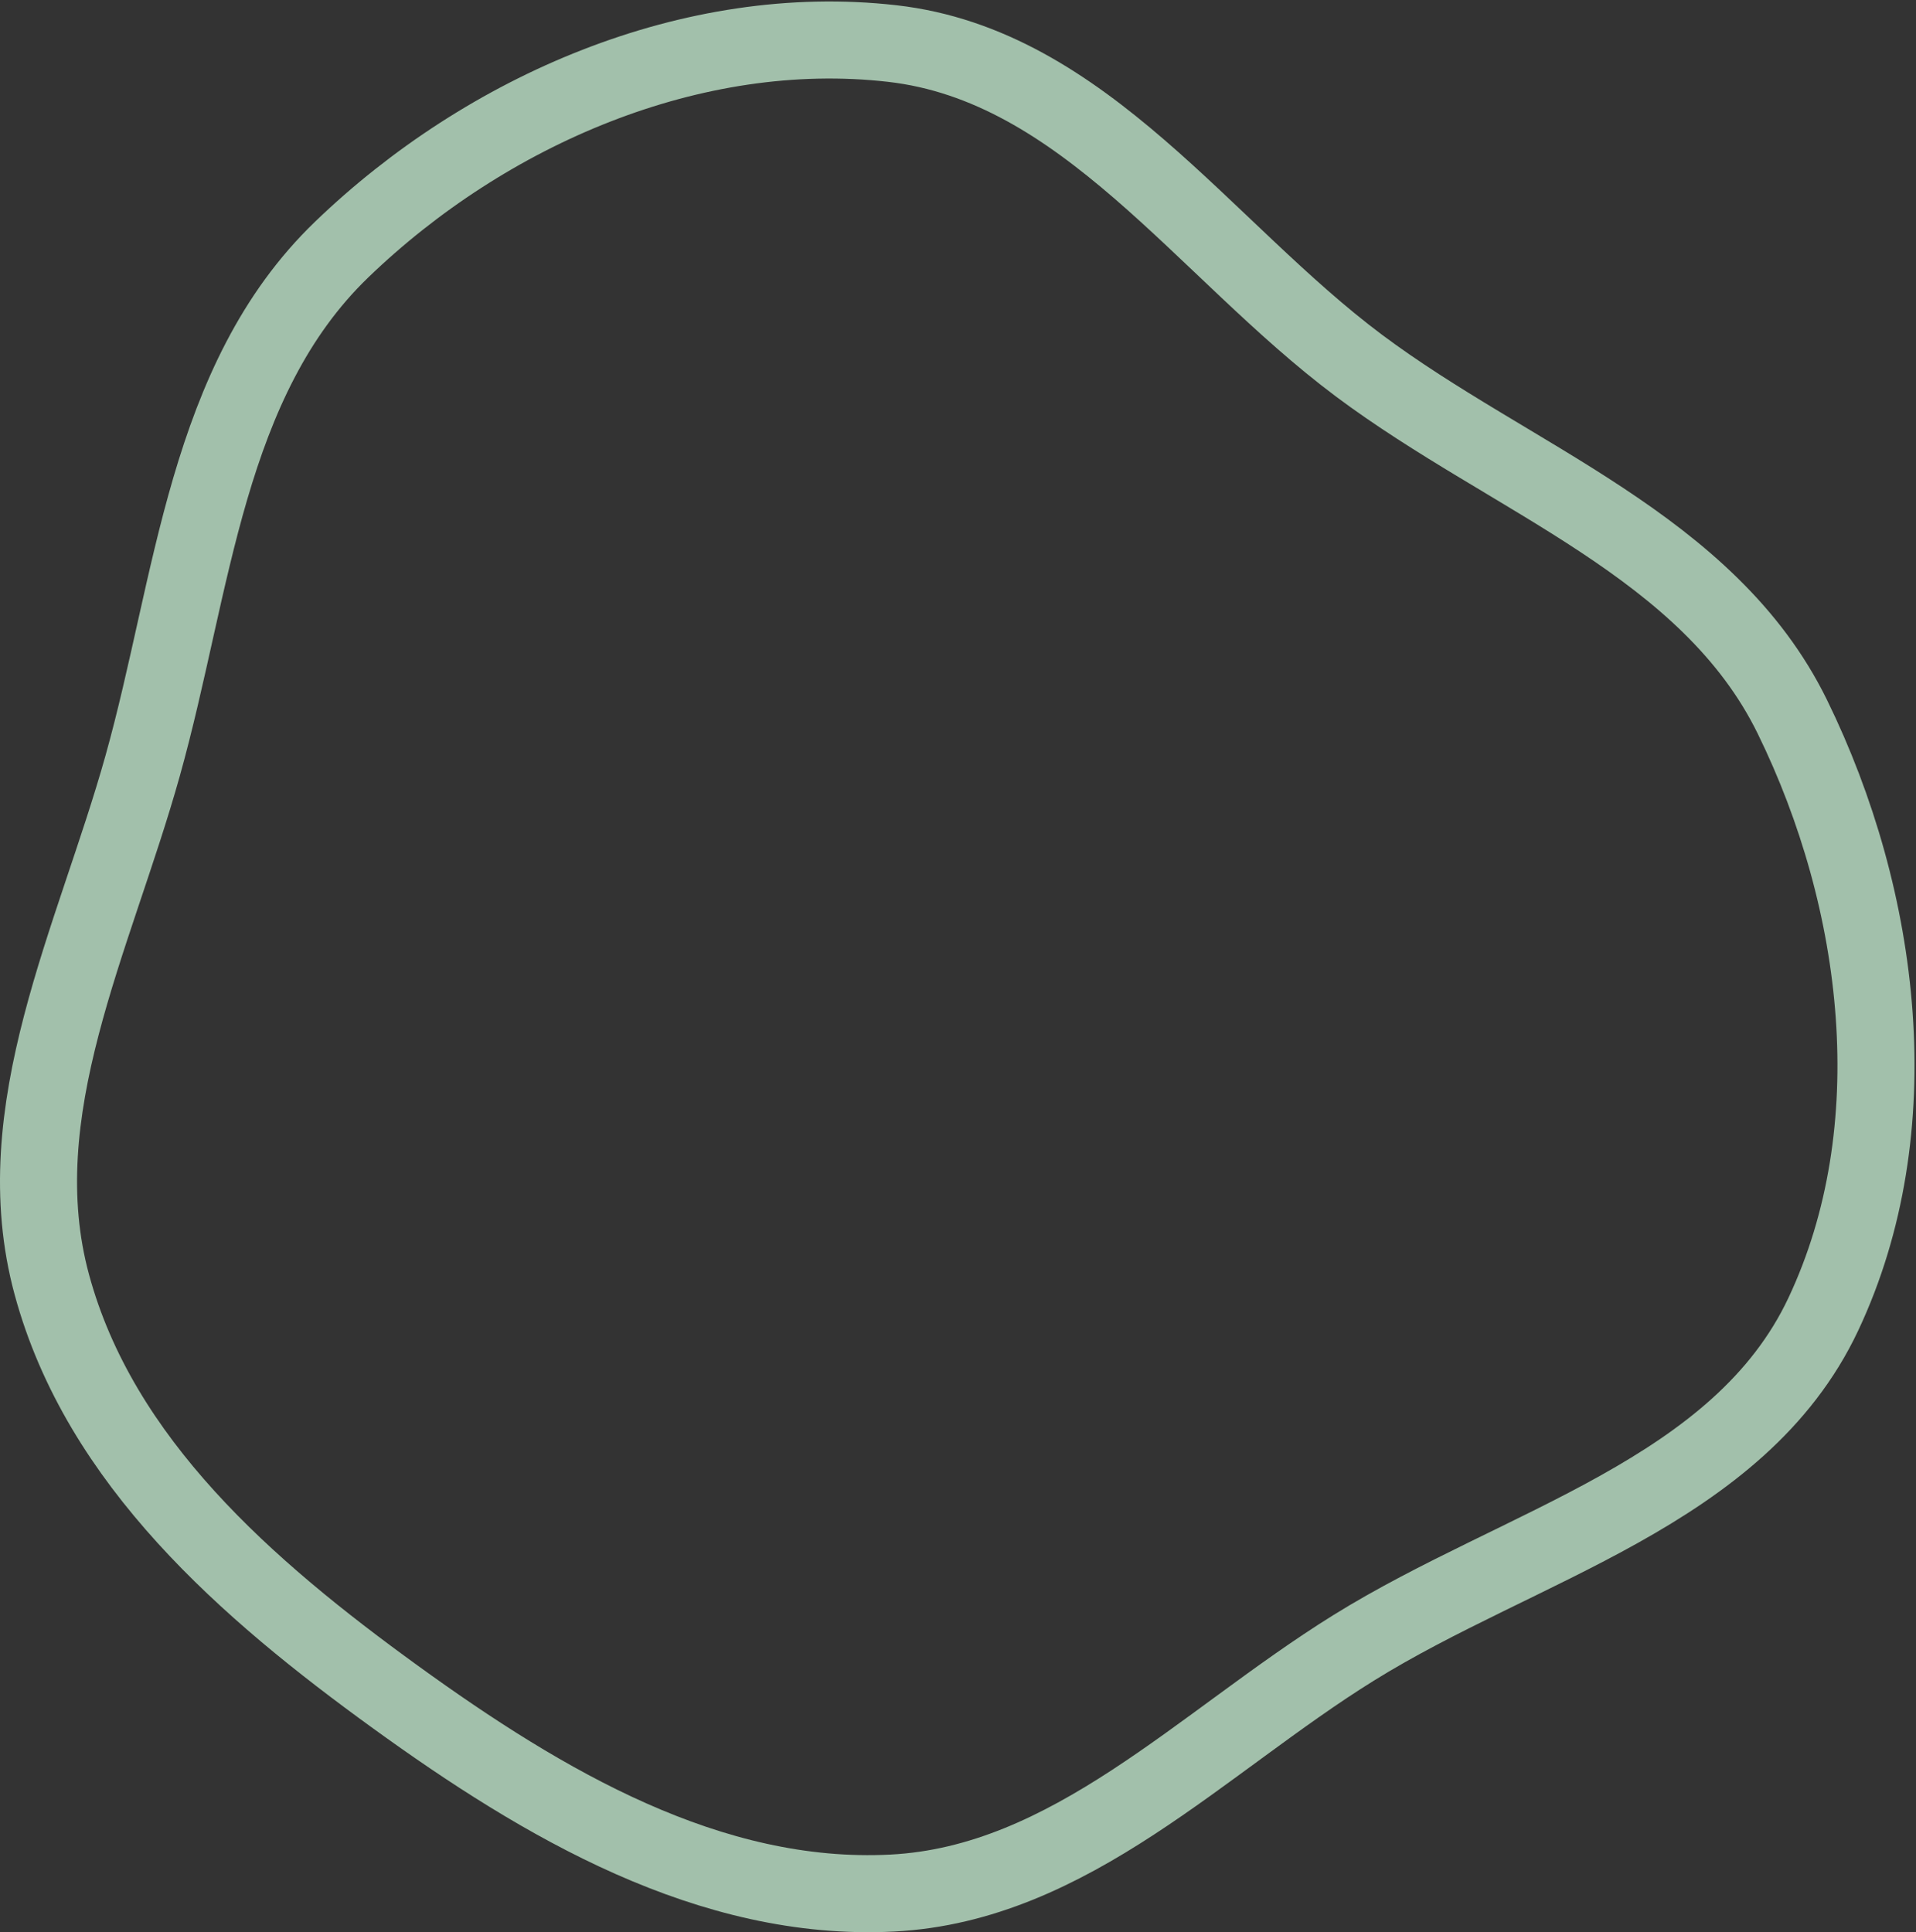
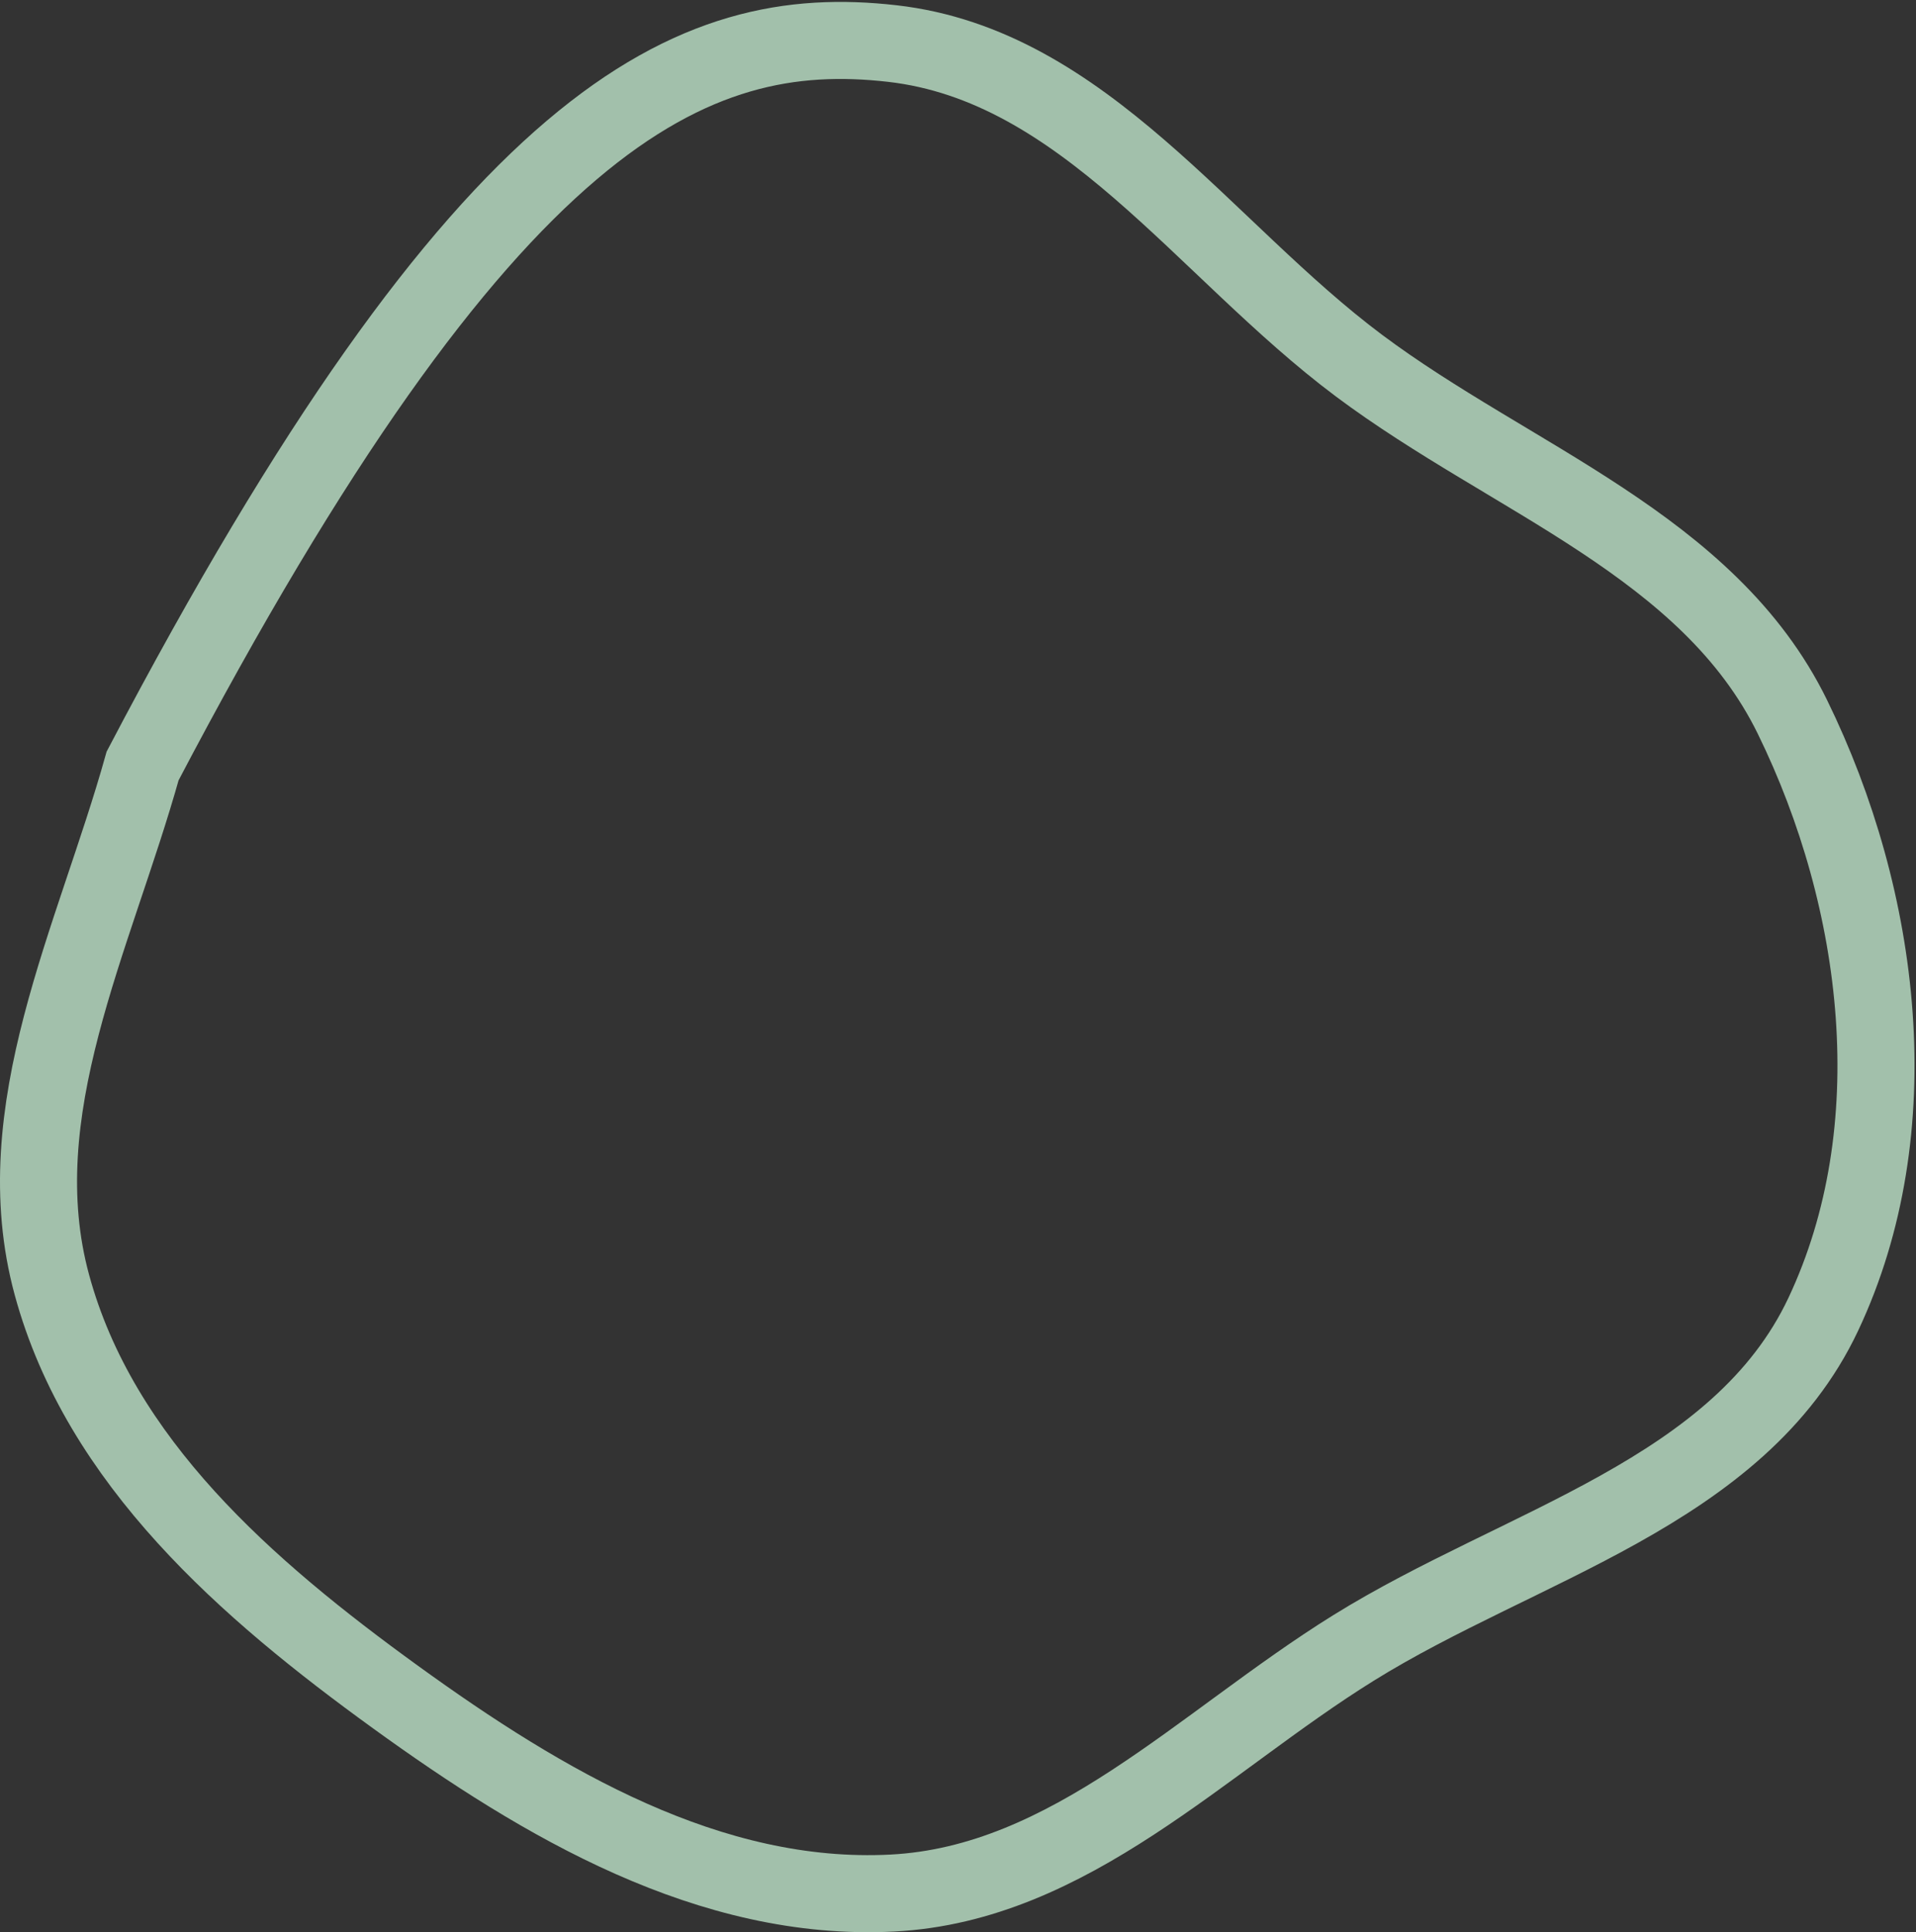
<svg xmlns="http://www.w3.org/2000/svg" width="1293" height="1304" viewBox="0 0 1293 1304" fill="none">
  <rect x="0" y="0" width="1293" height="1304" fill="#333333" stroke="none" />
-   <path fill-rule="evenodd" clip-rule="evenodd" d="M602.124 29.386C731.859 44.18 812.334 168.39 917.044 246.714C1020.05 323.767 1152.92 368.017 1209.58 483.773C1270.18 607.583 1289.2 762.278 1230.43 886.972C1173.66 1007.41 1026.2 1042.02 913.38 1112.17C811.07 1175.77 722.299 1271.43 602.124 1277.58C479.211 1283.88 366.728 1217.57 266.895 1145.3C166.735 1072.79 67.479 986.634 34.993 867.013C3.17 749.833 63.508 633.841 96.242 516.915C130.654 393.996 138.824 256.842 230.564 168.43C328.318 74.222 467.5 14.033 602.124 29.386Z" stroke="#D2FCDE" stroke-opacity="0.7" stroke-width="52" />
+   <path fill-rule="evenodd" clip-rule="evenodd" d="M602.124 29.386C731.859 44.18 812.334 168.39 917.044 246.714C1020.05 323.767 1152.92 368.017 1209.58 483.773C1270.18 607.583 1289.2 762.278 1230.43 886.972C1173.66 1007.41 1026.2 1042.02 913.38 1112.17C811.07 1175.77 722.299 1271.43 602.124 1277.58C479.211 1283.88 366.728 1217.57 266.895 1145.3C166.735 1072.79 67.479 986.634 34.993 867.013C3.17 749.833 63.508 633.841 96.242 516.915C328.318 74.222 467.5 14.033 602.124 29.386Z" stroke="#D2FCDE" stroke-opacity="0.7" stroke-width="52" />
</svg>